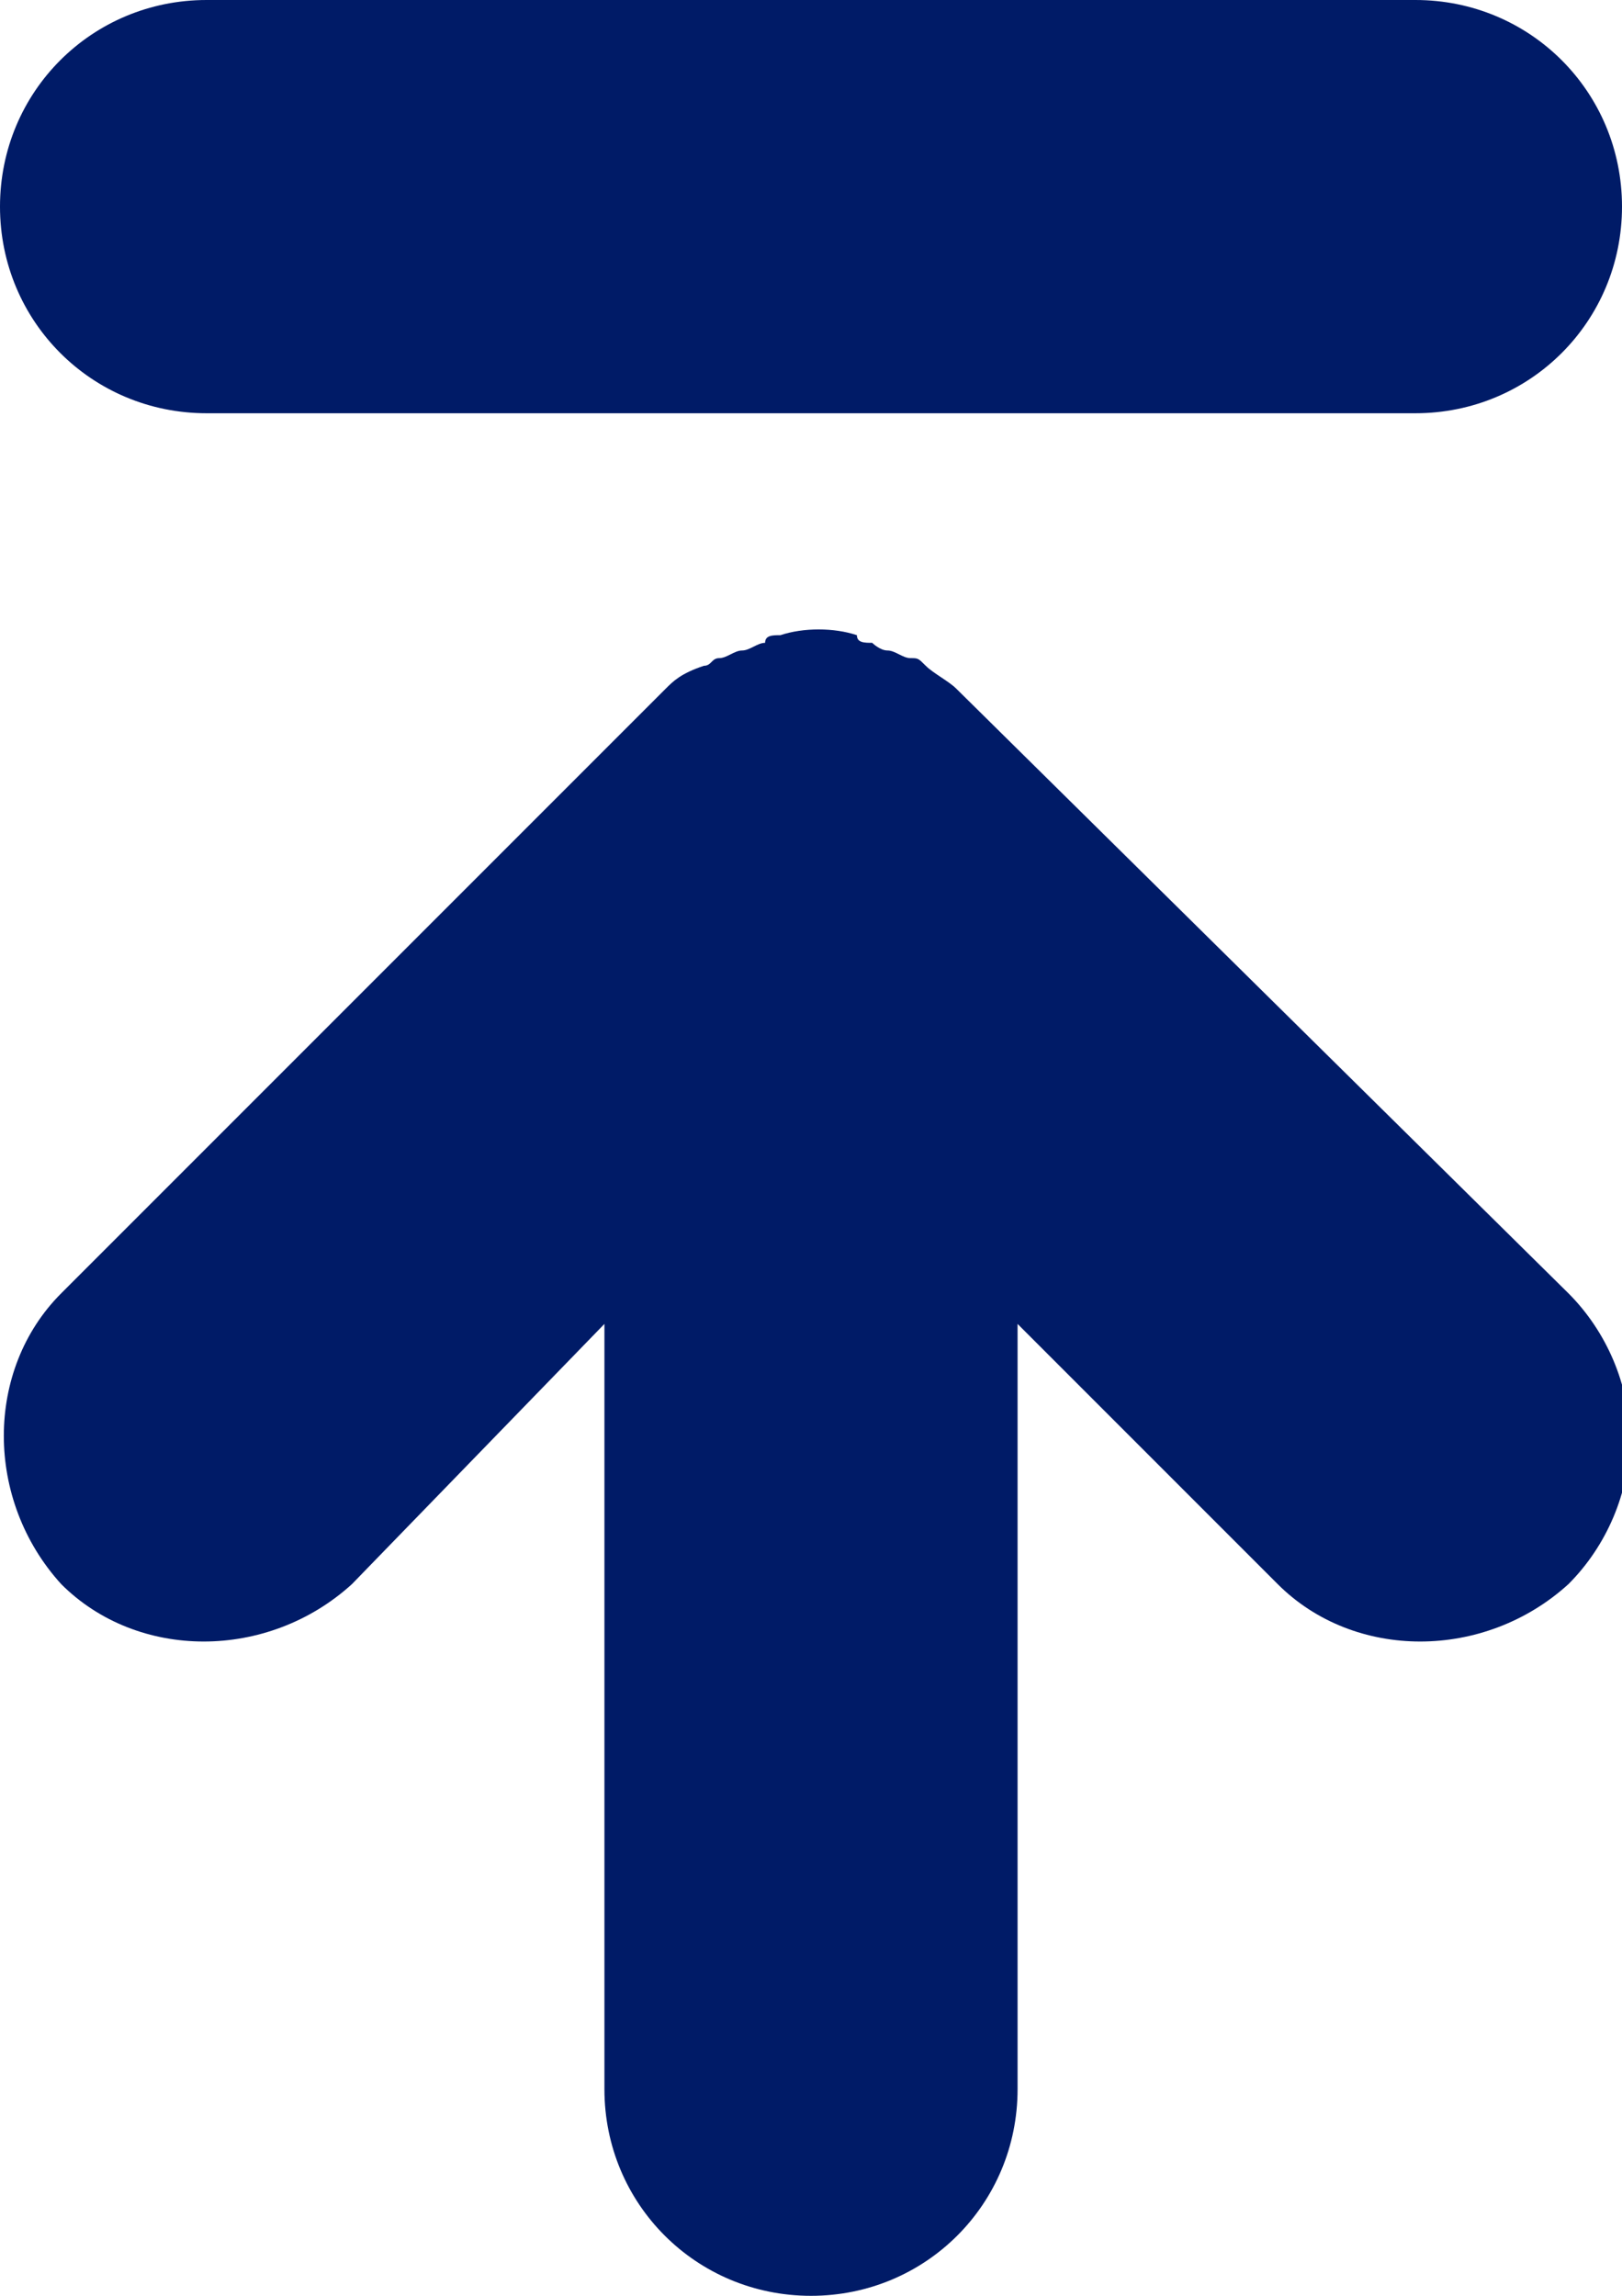
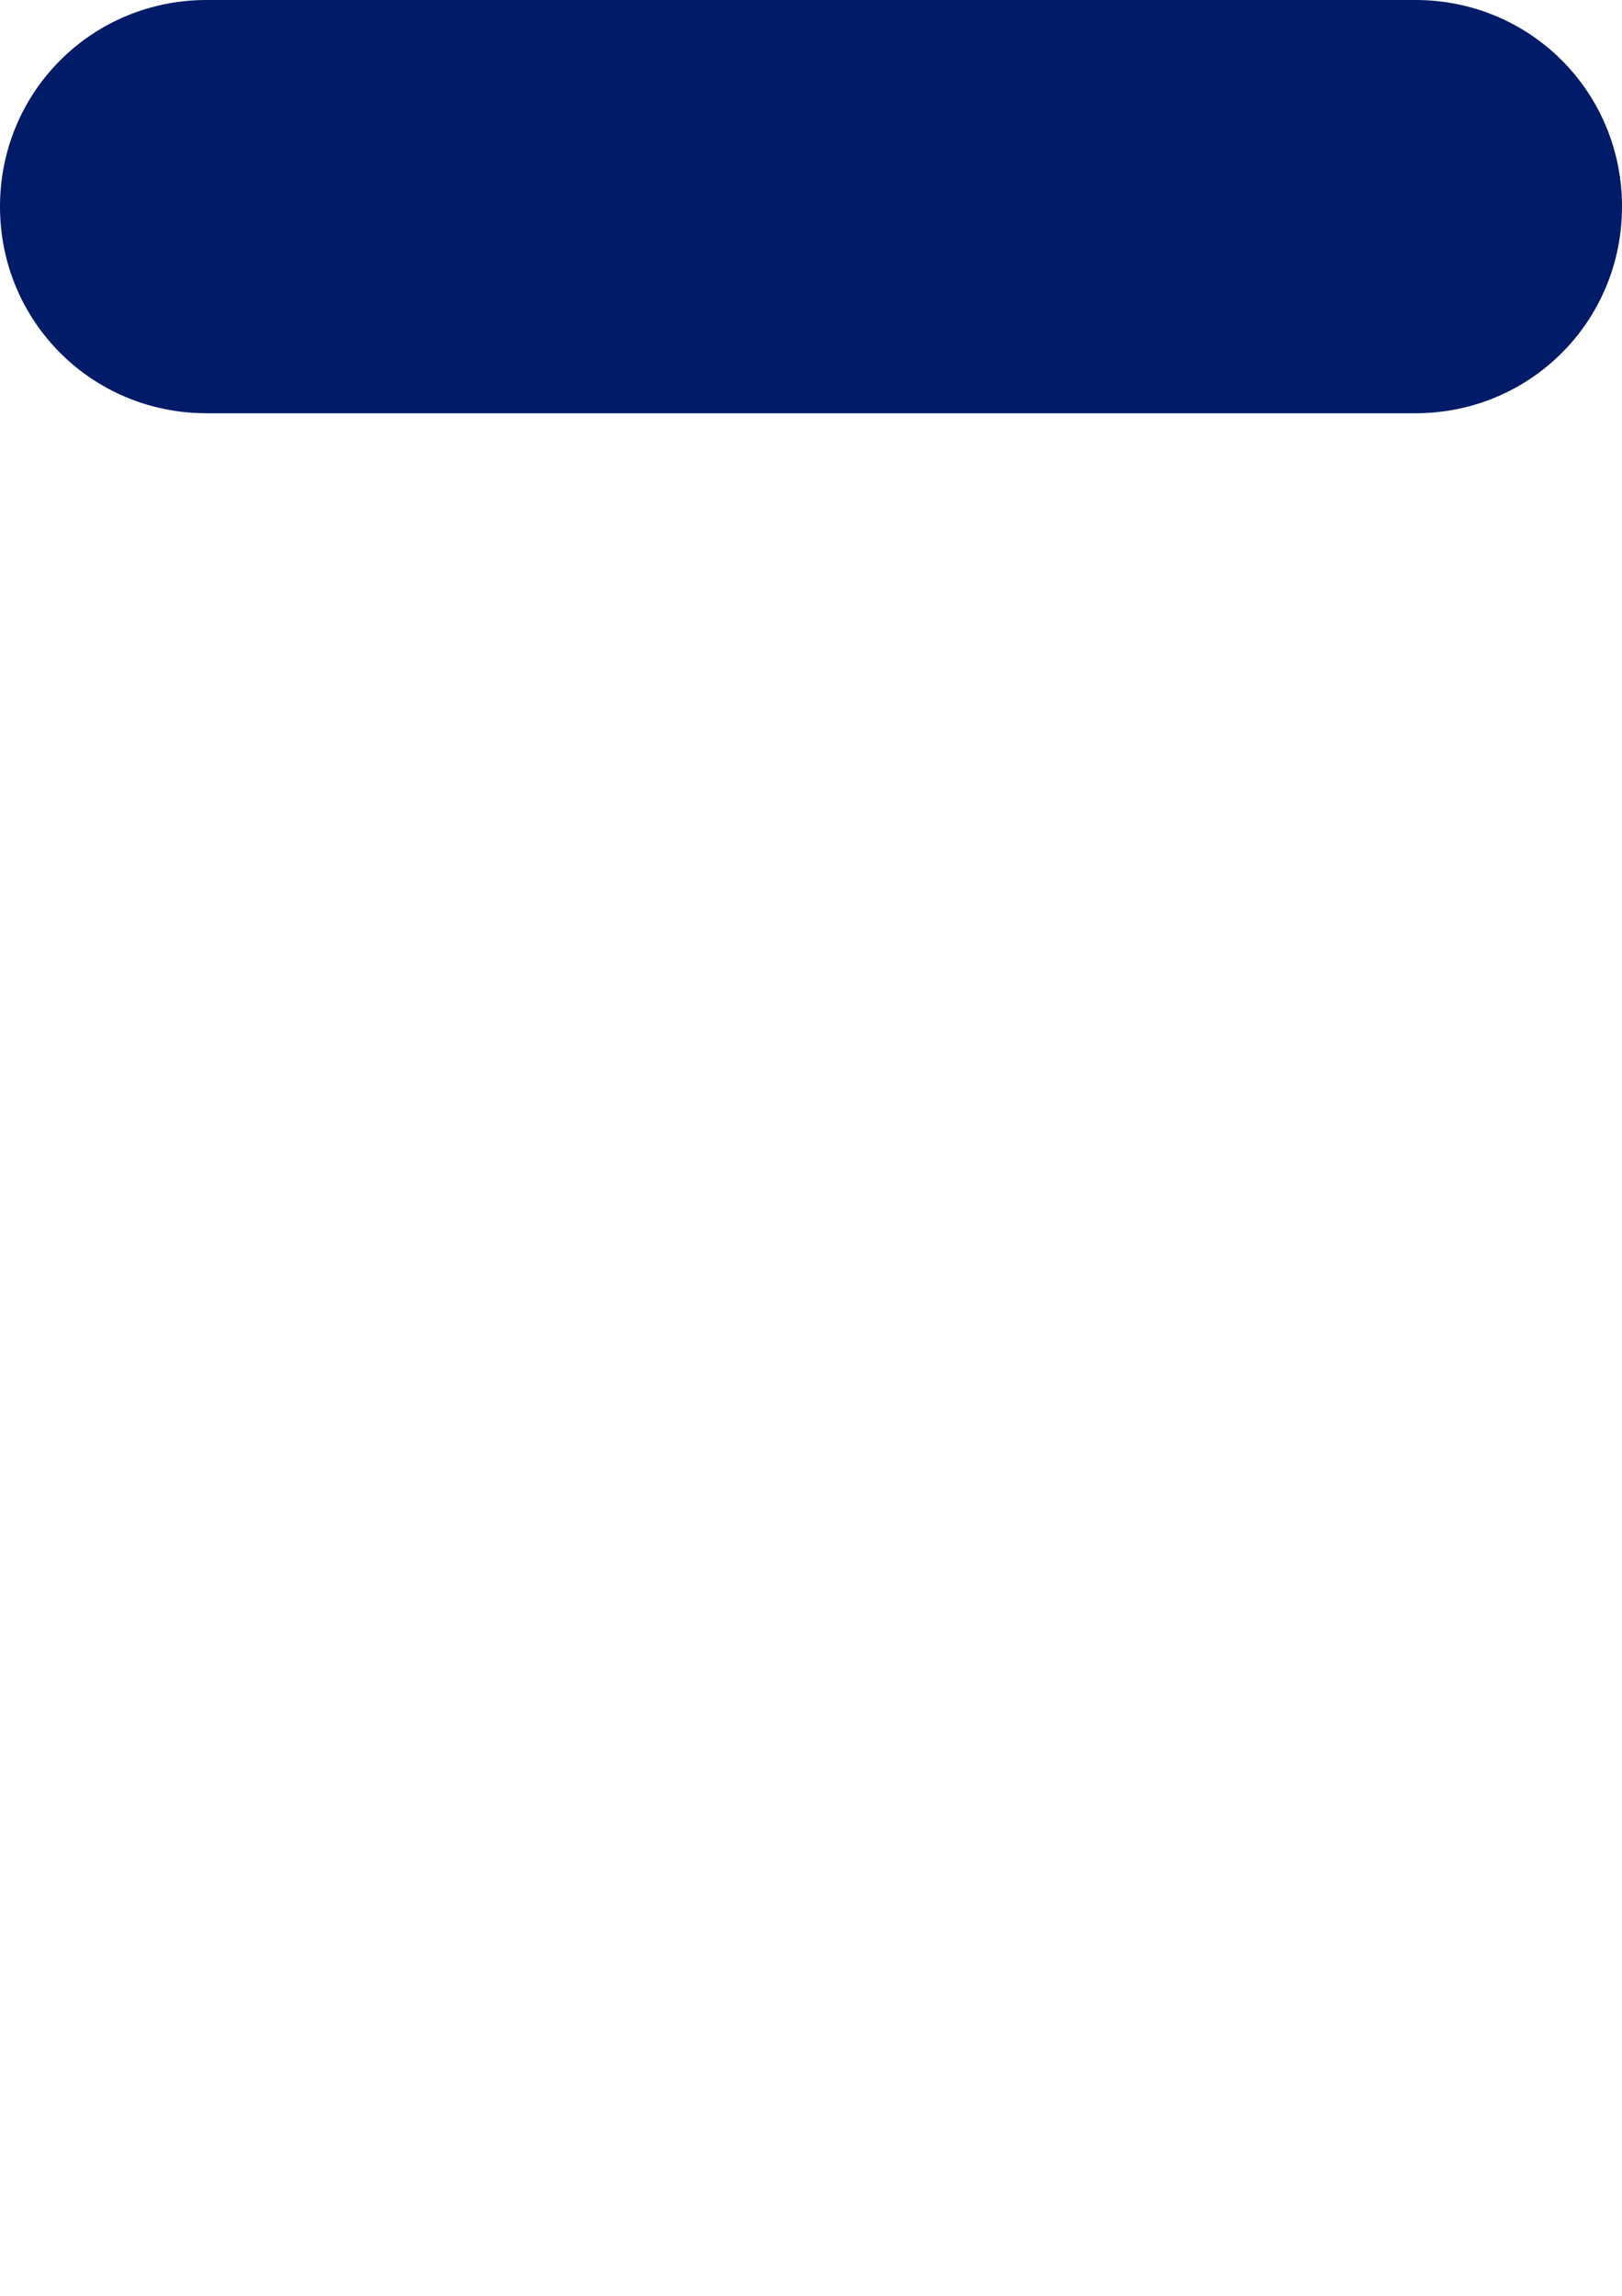
<svg xmlns="http://www.w3.org/2000/svg" version="1.1" id="Livello_1" x="0px" y="0px" viewBox="0 0 21.2 30" style="enable-background:new 0 0 21.2 30;" xml:space="preserve">
  <style type="text/css">
	.st0{fill-rule:evenodd;clip-rule:evenodd;fill:#001B67;}
</style>
  <g>
-     <path class="st0" d="M12.1,8.7c-0.1-0.1-0.1-0.1-0.2-0.1c-0.1,0-0.2-0.1-0.3-0.1c-0.1,0-0.2-0.1-0.2-0.1c-0.1,0-0.2,0-0.2-0.1   c-0.3-0.1-0.7-0.1-1,0c-0.1,0-0.2,0-0.2,0.1c-0.1,0-0.2,0.1-0.3,0.1c-0.1,0-0.2,0.1-0.3,0.1c-0.1,0-0.1,0.1-0.2,0.1   C8.9,8.8,8.8,8.9,8.7,9l-7.9,7.9c-1,1-1,2.7,0,3.8c1,1,2.7,1,3.8,0l3.3-3.4v10c0,1.5,1.2,2.7,2.7,2.7c1.5,0,2.7-1.2,2.7-2.7v-10   l3.4,3.4c1,1,2.7,1,3.8,0c0.5-0.5,0.8-1.2,0.8-1.9s-0.3-1.4-0.8-1.9L12.5,9C12.4,8.9,12.2,8.8,12.1,8.7L12.1,8.7z" />
    <path class="st0" d="M21.2,2.7L21.2,2.7c0,1.5-1.2,2.7-2.7,2.7H2.7C1.2,5.4,0,4.2,0,2.7l0,0C0,1.2,1.2,0,2.7,0h15.8   C20,0,21.2,1.2,21.2,2.7z" />
  </g>
</svg>